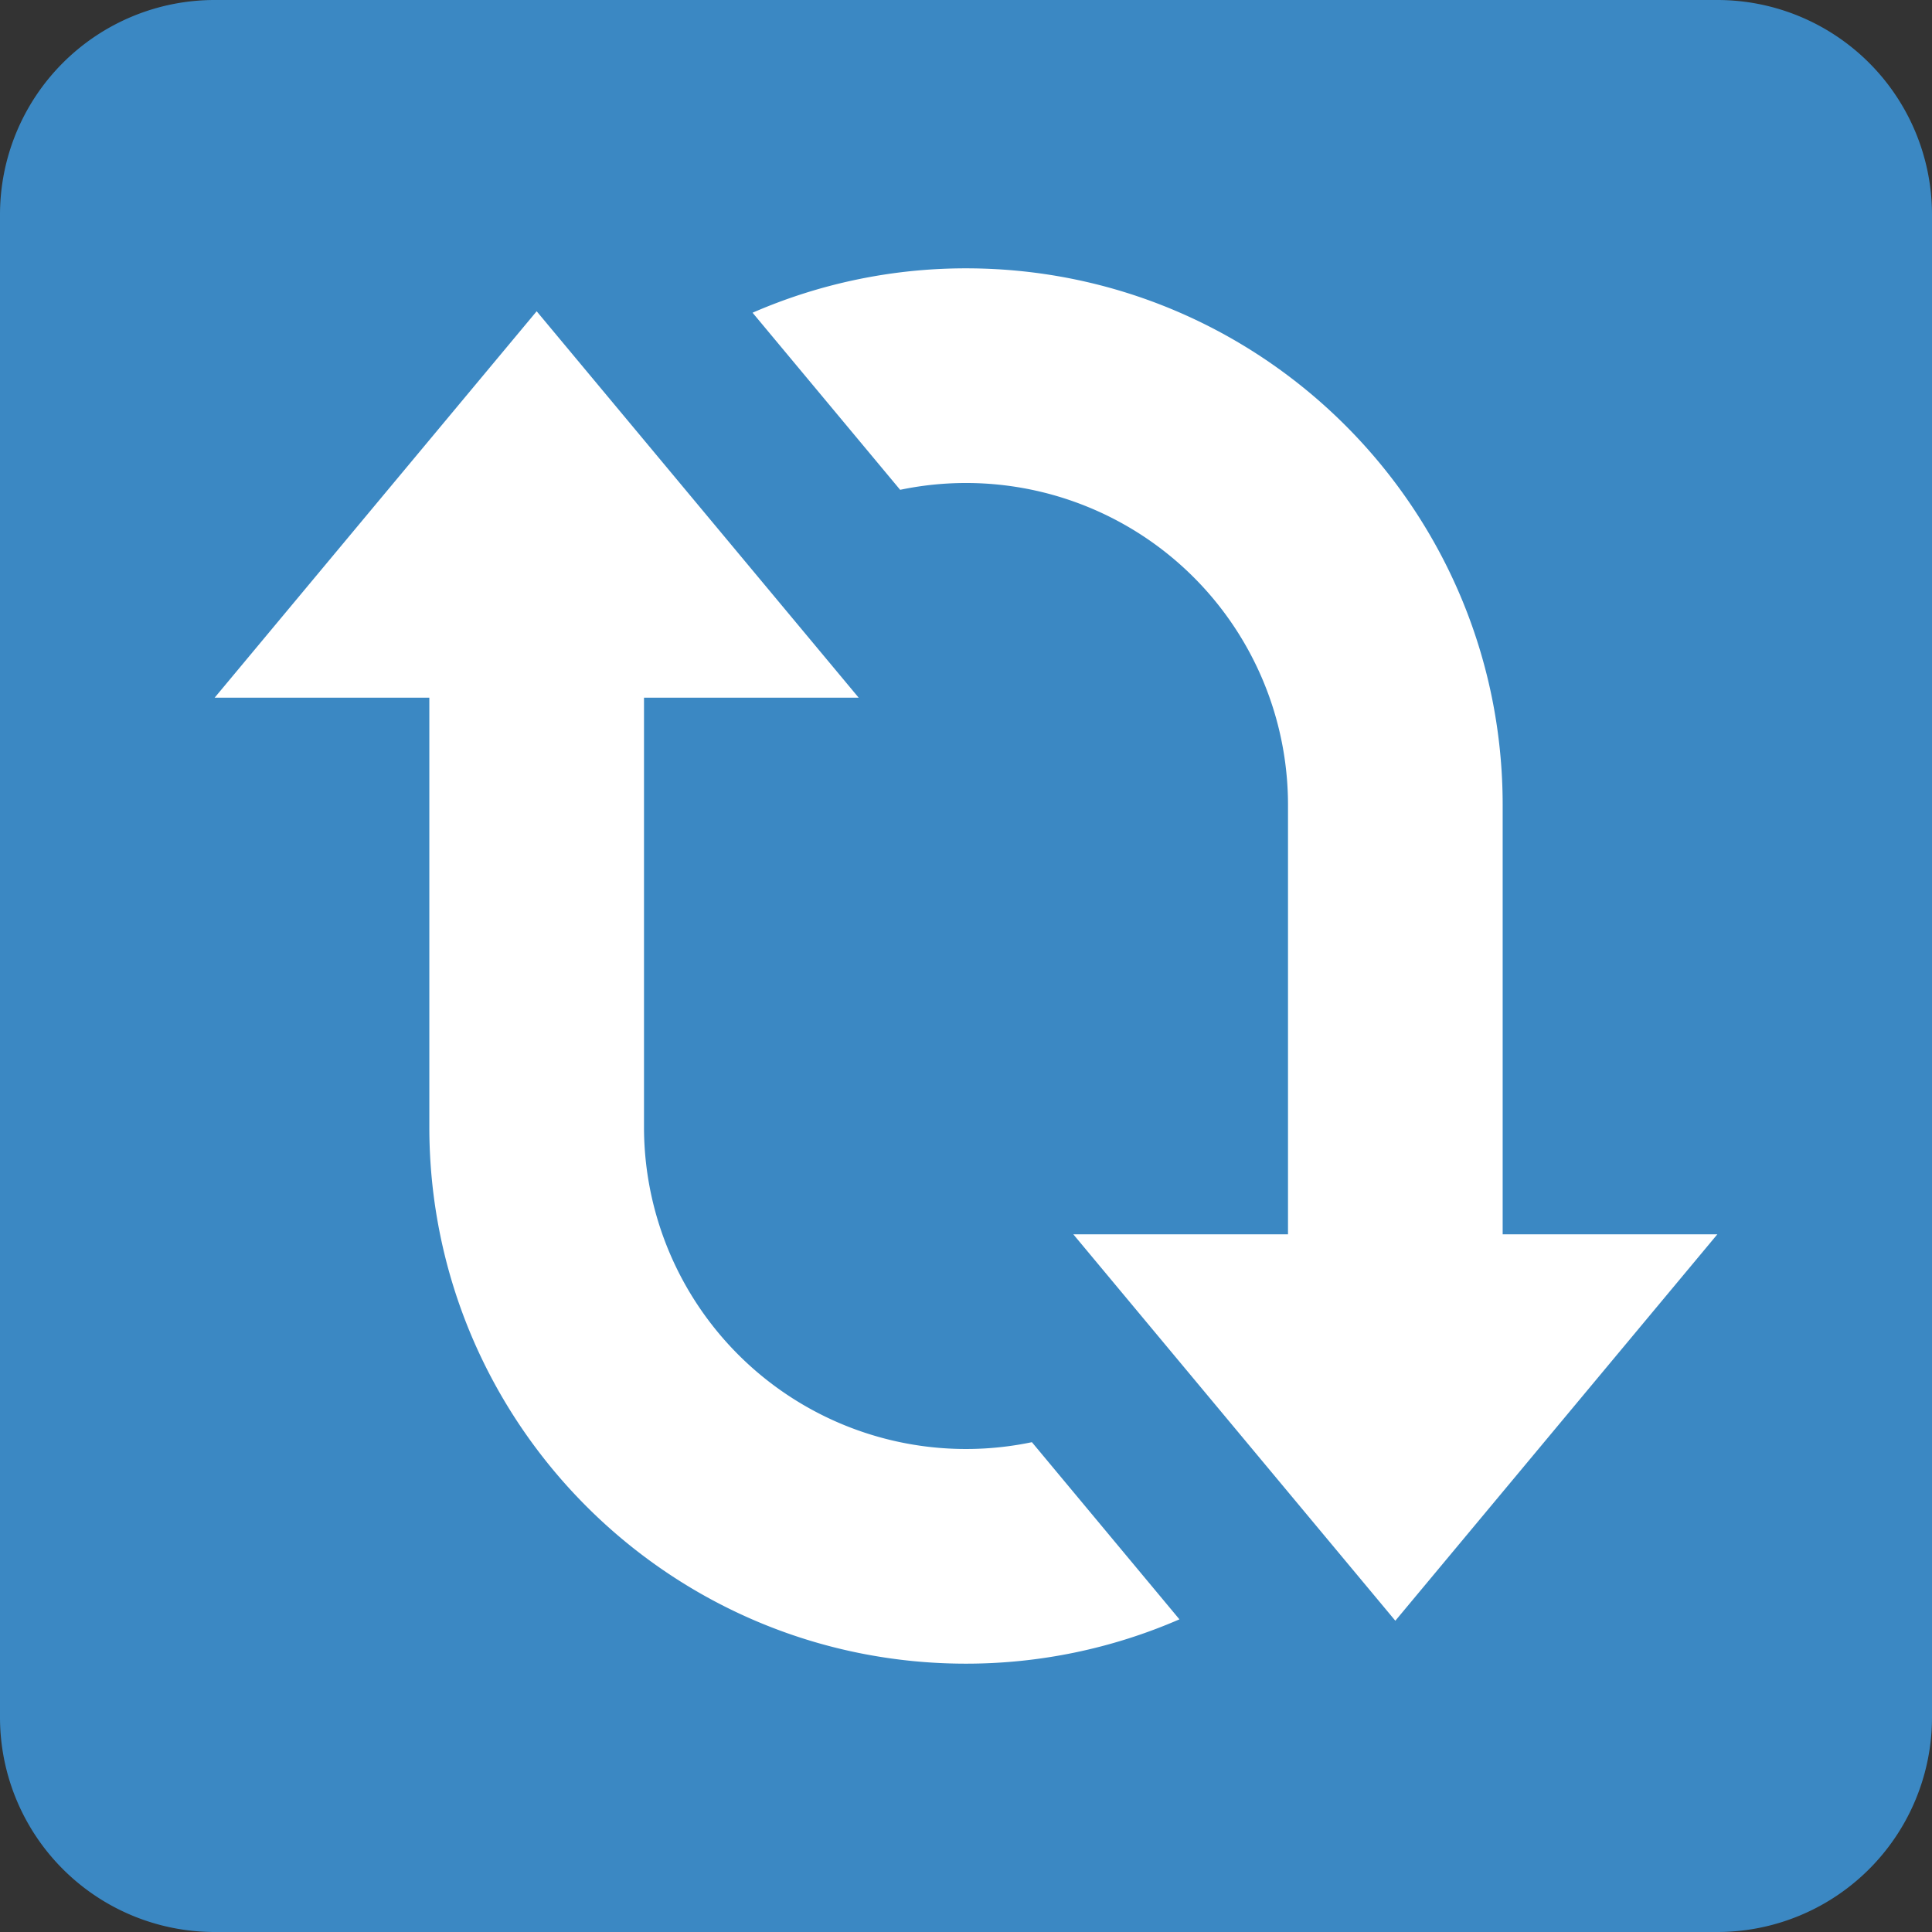
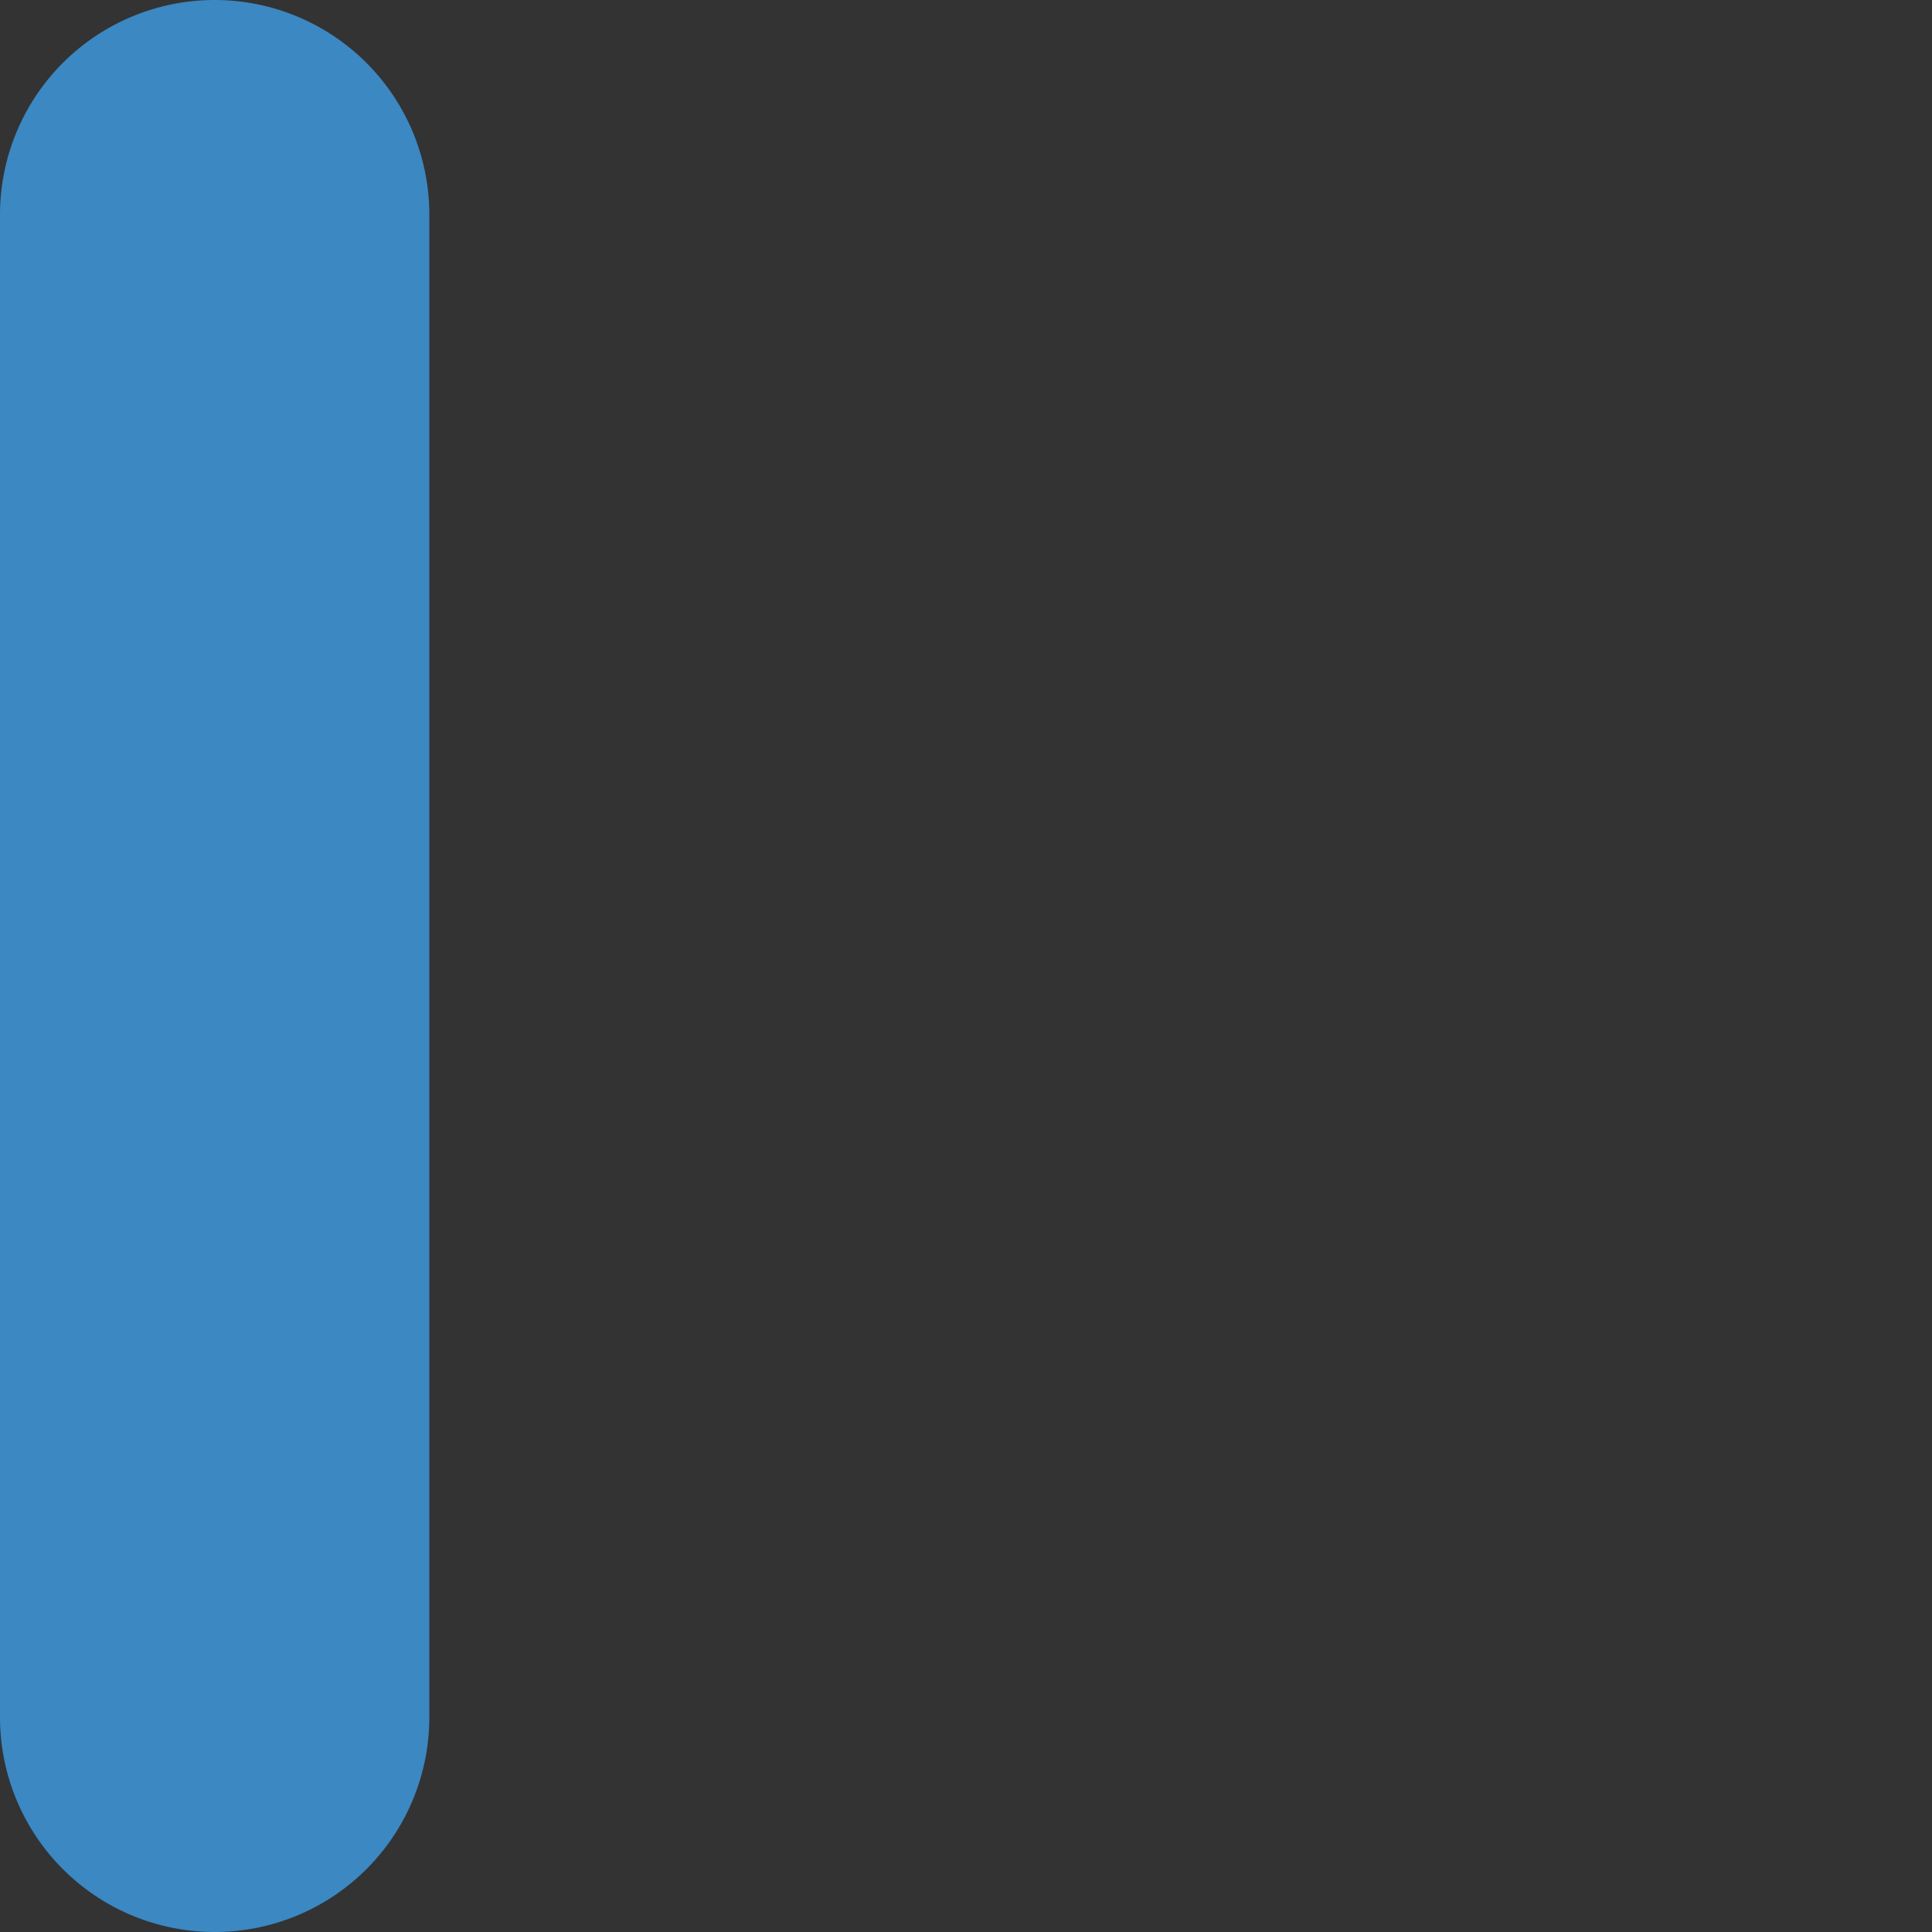
<svg xmlns="http://www.w3.org/2000/svg" preserveAspectRatio="xMidYMid meet" class="iconify iconify--twemoji" role="img" aria-hidden="true" viewBox="0 0 36 36" height="800px" width="800px">
  <rect x="0" y="0" width="36" height="36" fill="#333333" stroke="none" />
-   <path d="M4 36a4 4 0 0 1-4-4V4a4 4 0 0 1 4-4h28a4 4 0 0 1 4 4v28a4 4 0 0 1-4 4H4z" fill="#3B88C3" />
-   <path d="M26 30.2l6-7.2h-4v-8c0-5.523-4.477-10-10-10a9.949 9.949 0 0 0-3.977.827l2.75 3.3A5.999 5.999 0 0 1 24 15v8h-4l6 7.2zm-4.023-.026l-2.749-3.301A6 6 0 0 1 12 21v-8h4l-6-7.2L4 13h4v8c0 5.522 4.477 10 10 10a9.965 9.965 0 0 0 3.977-.826z" fill="#FFF" />
+   <path d="M4 36a4 4 0 0 1-4-4V4a4 4 0 0 1 4-4a4 4 0 0 1 4 4v28a4 4 0 0 1-4 4H4z" fill="#3B88C3" />
</svg>